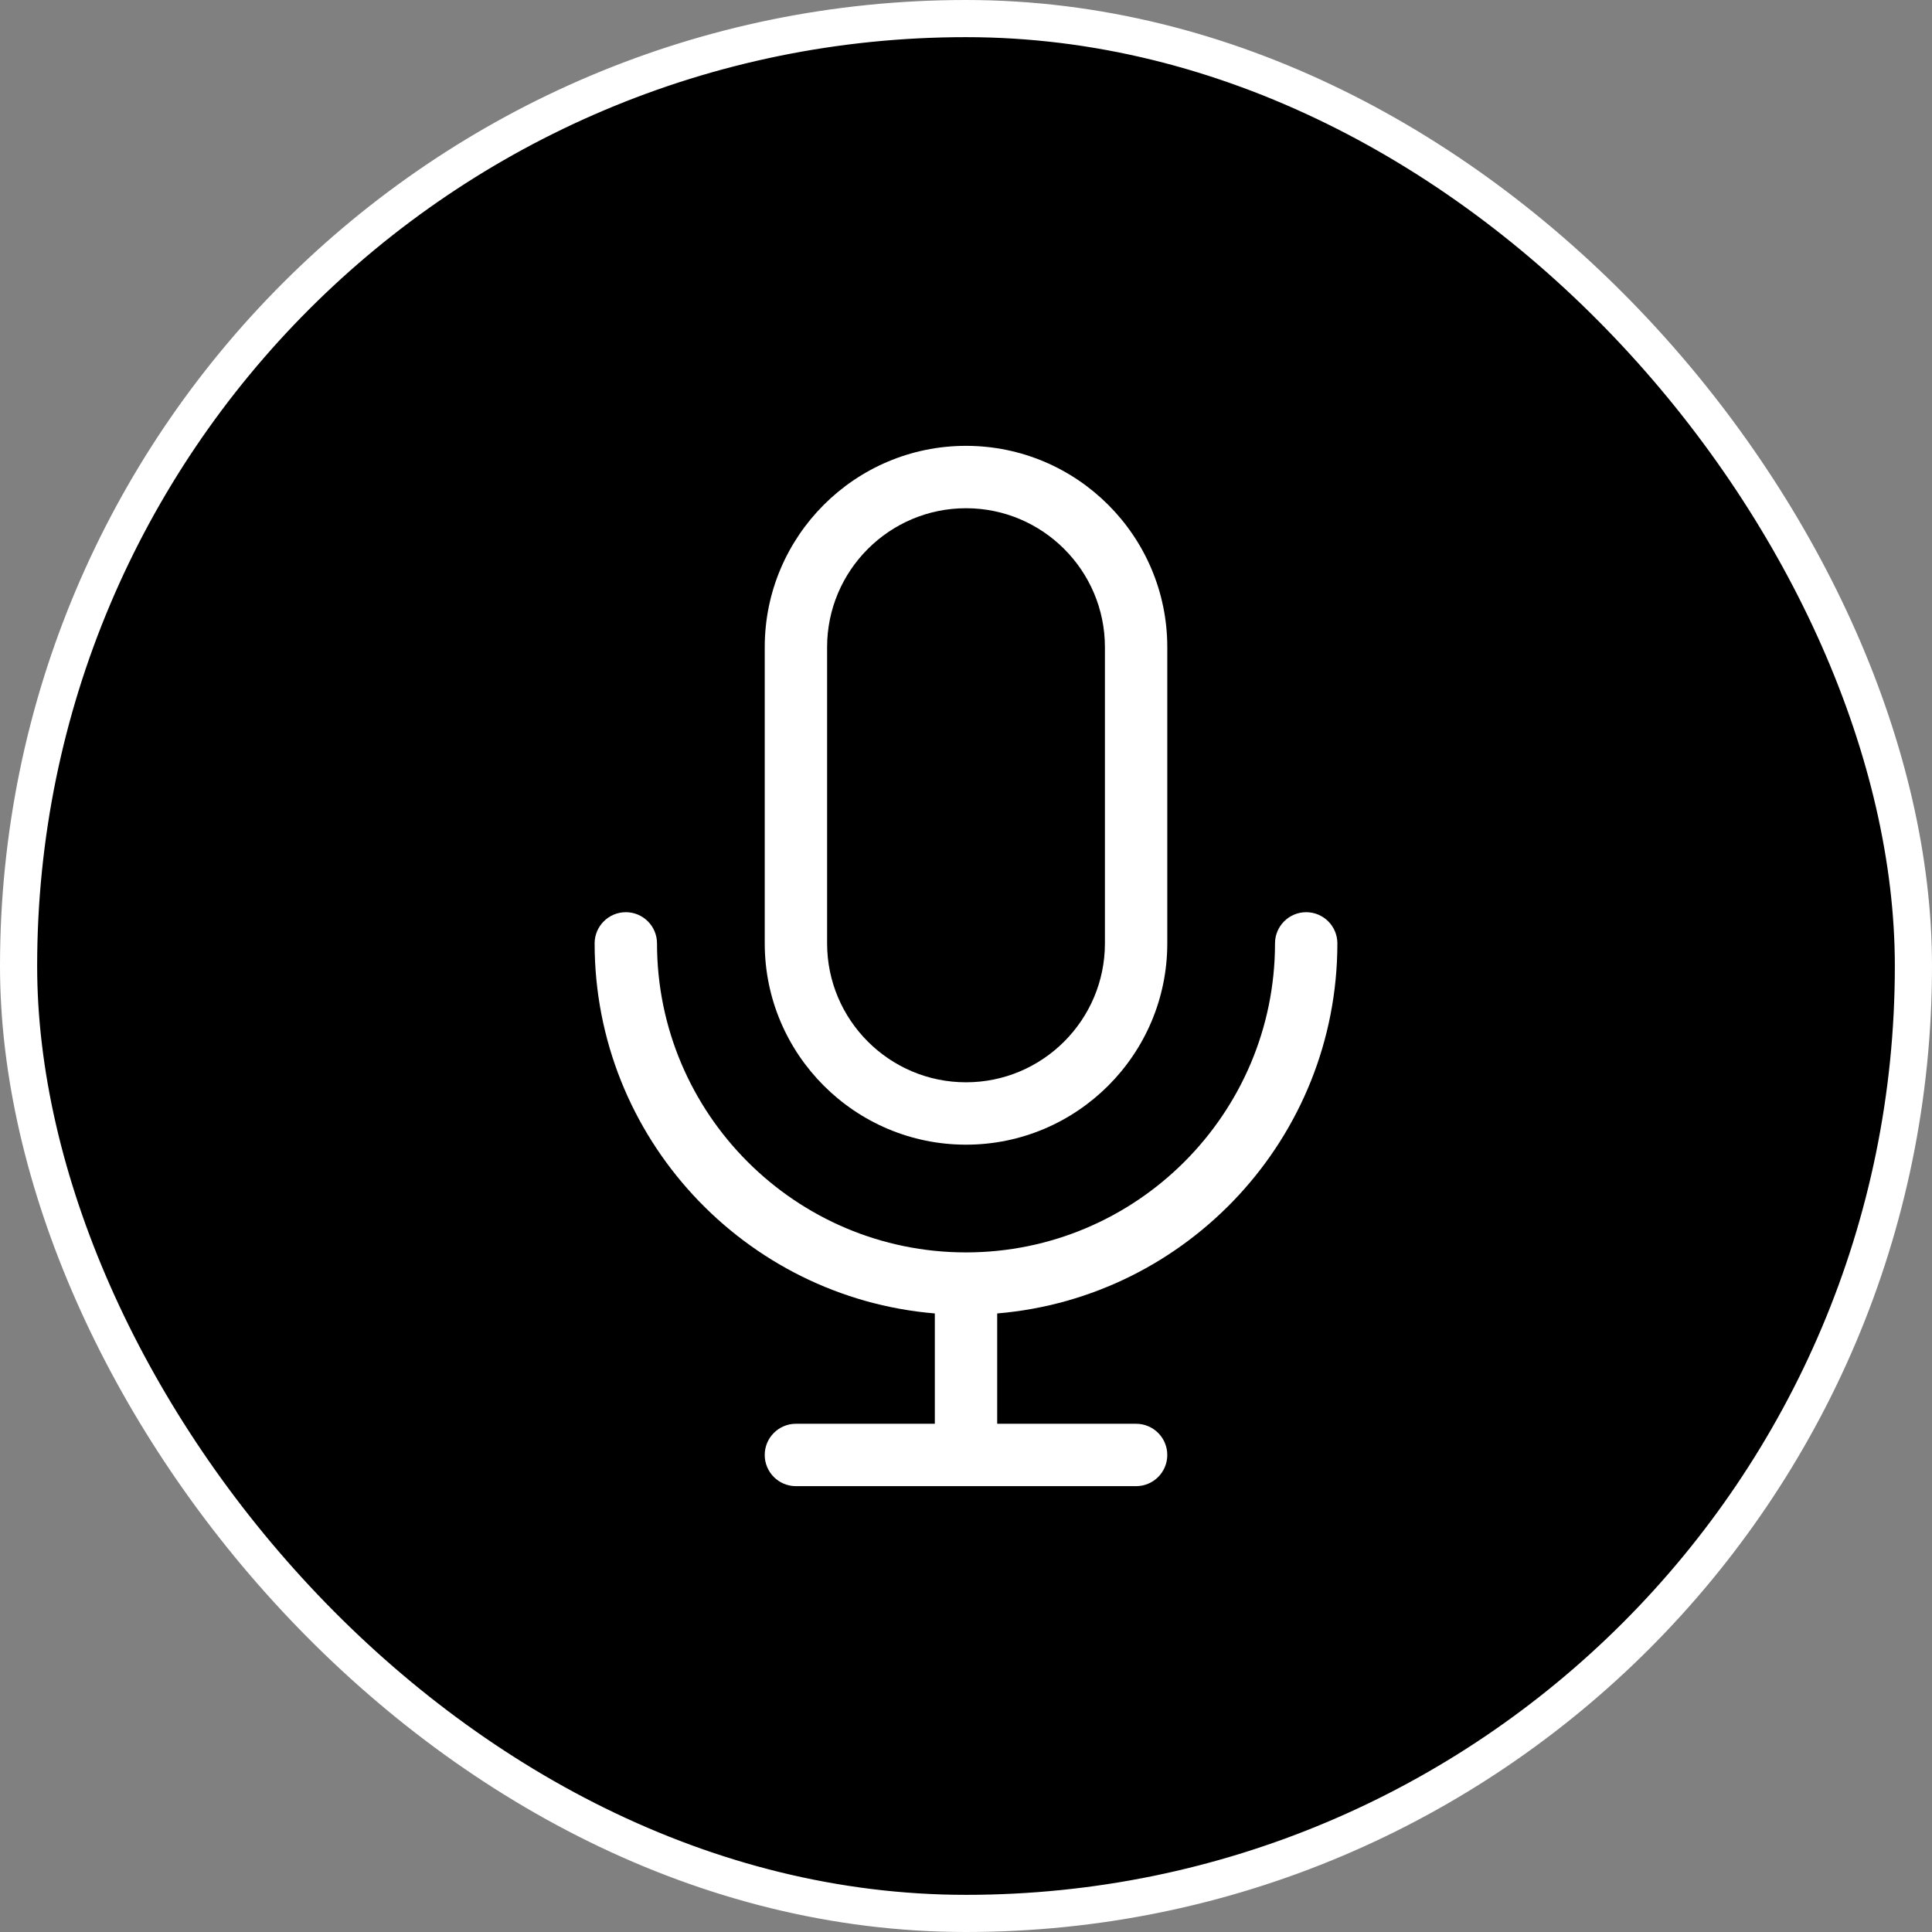
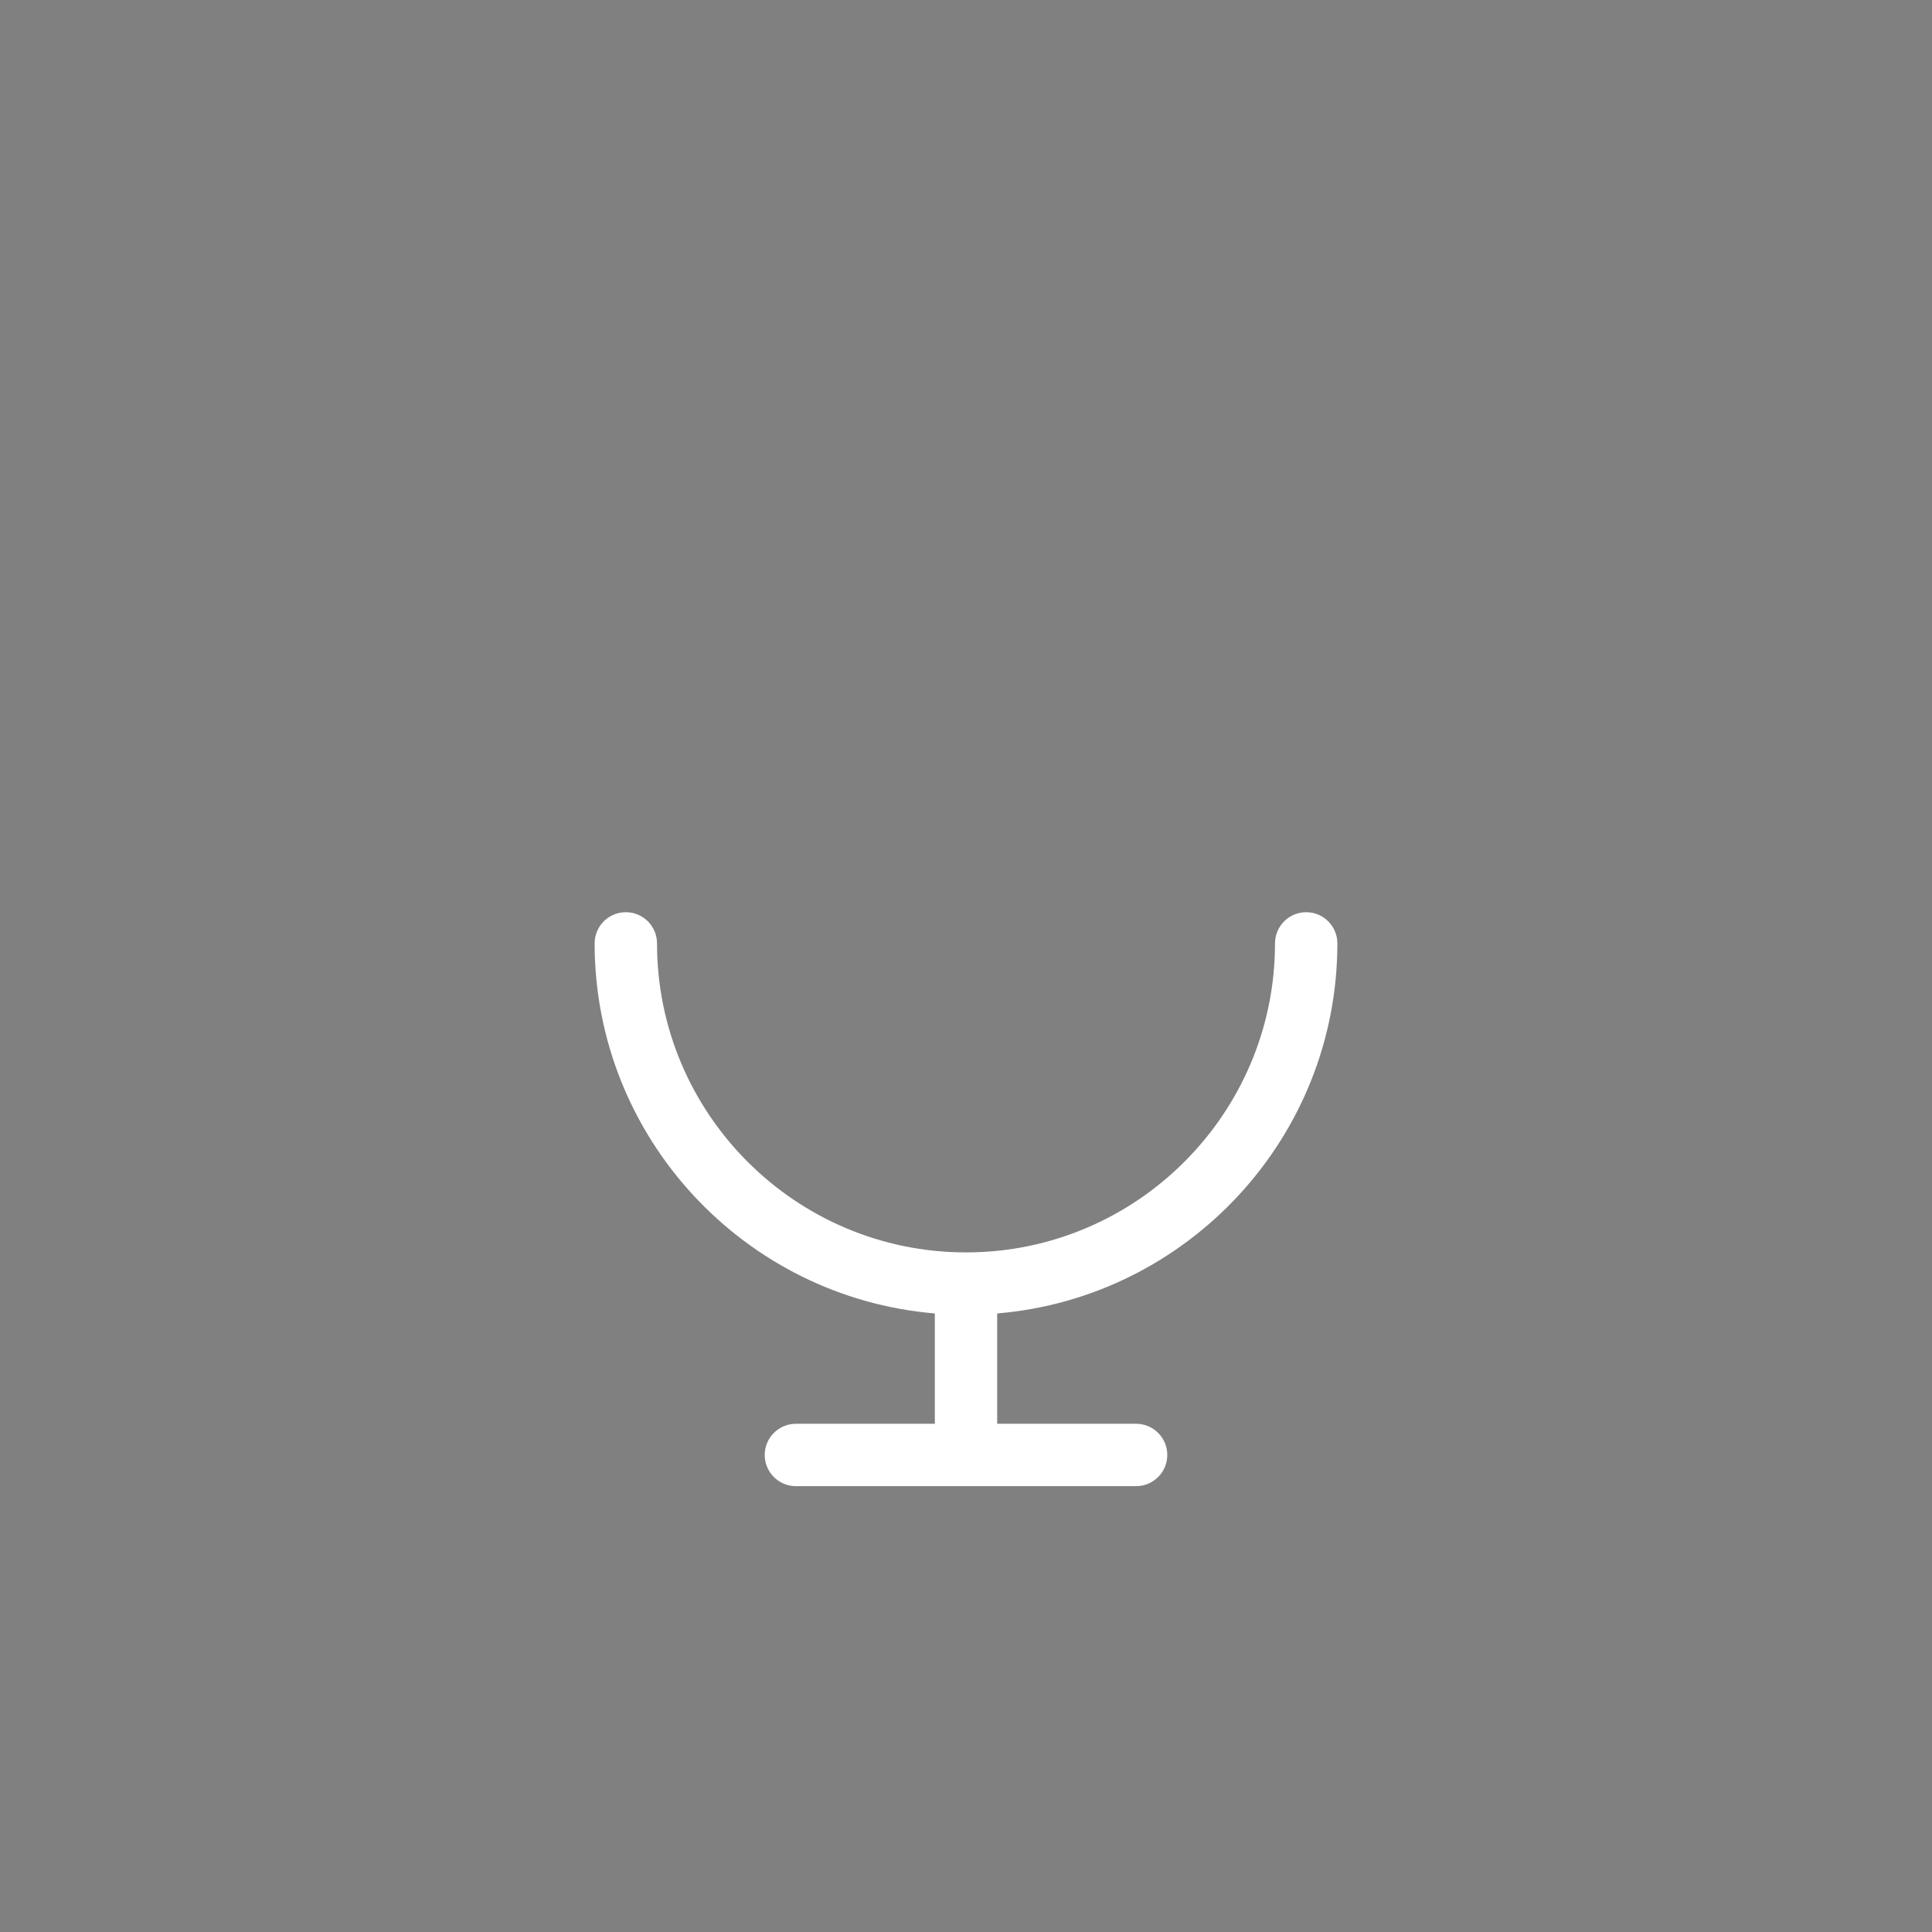
<svg xmlns="http://www.w3.org/2000/svg" width="104" height="104" viewBox="0 0 104 104" fill="none">
  <rect x="0" y="0" width="104" height="104" fill="#808080" stroke="none" />
-   <rect x="1" y="1" width="102" height="102" rx="51" fill="#355AAF" style="fill:#355aaf;fill:color(display-p3 .208 .353 .686);fill-opacity:1" />
-   <rect x="1" y="1" width="102" height="102" rx="51" stroke="white" style="stroke:#fff;stroke-opacity:1" stroke-width="2" />
  <path d="M71.991 50.783C71.991 49.856 71.24 49.104 70.312 49.104C69.385 49.104 68.634 49.856 68.634 50.783C68.634 59.955 61.172 67.417 52 67.417C42.829 67.417 35.367 59.955 35.367 50.783C35.367 49.856 34.615 49.104 33.688 49.104C32.761 49.104 32.009 49.856 32.009 50.783C32.009 61.241 40.081 69.847 50.322 70.703V76.642H42.844C41.917 76.642 41.165 77.394 41.165 78.321C41.165 79.249 41.917 80 42.844 80H61.156C62.083 80 62.835 79.249 62.835 78.321C62.835 77.394 62.083 76.642 61.156 76.642H53.679V70.703C63.919 69.847 71.991 61.241 71.991 50.783Z" fill="white" style="fill:#fff;fill-opacity:1" />
-   <path d="M52 61.618C57.975 61.618 62.835 56.757 62.835 50.783V34.835C62.835 28.86 57.975 24 52 24C46.026 24 41.166 28.86 41.166 34.835V50.783C41.166 56.758 46.026 61.618 52 61.618ZM44.523 34.835C44.523 30.712 47.877 27.358 52 27.358C56.123 27.358 59.478 30.712 59.478 34.835V50.783C59.478 54.906 56.123 58.26 52 58.26C47.877 58.26 44.523 54.906 44.523 50.783V34.835Z" fill="white" style="fill:#fff;fill-opacity:1" />
</svg>